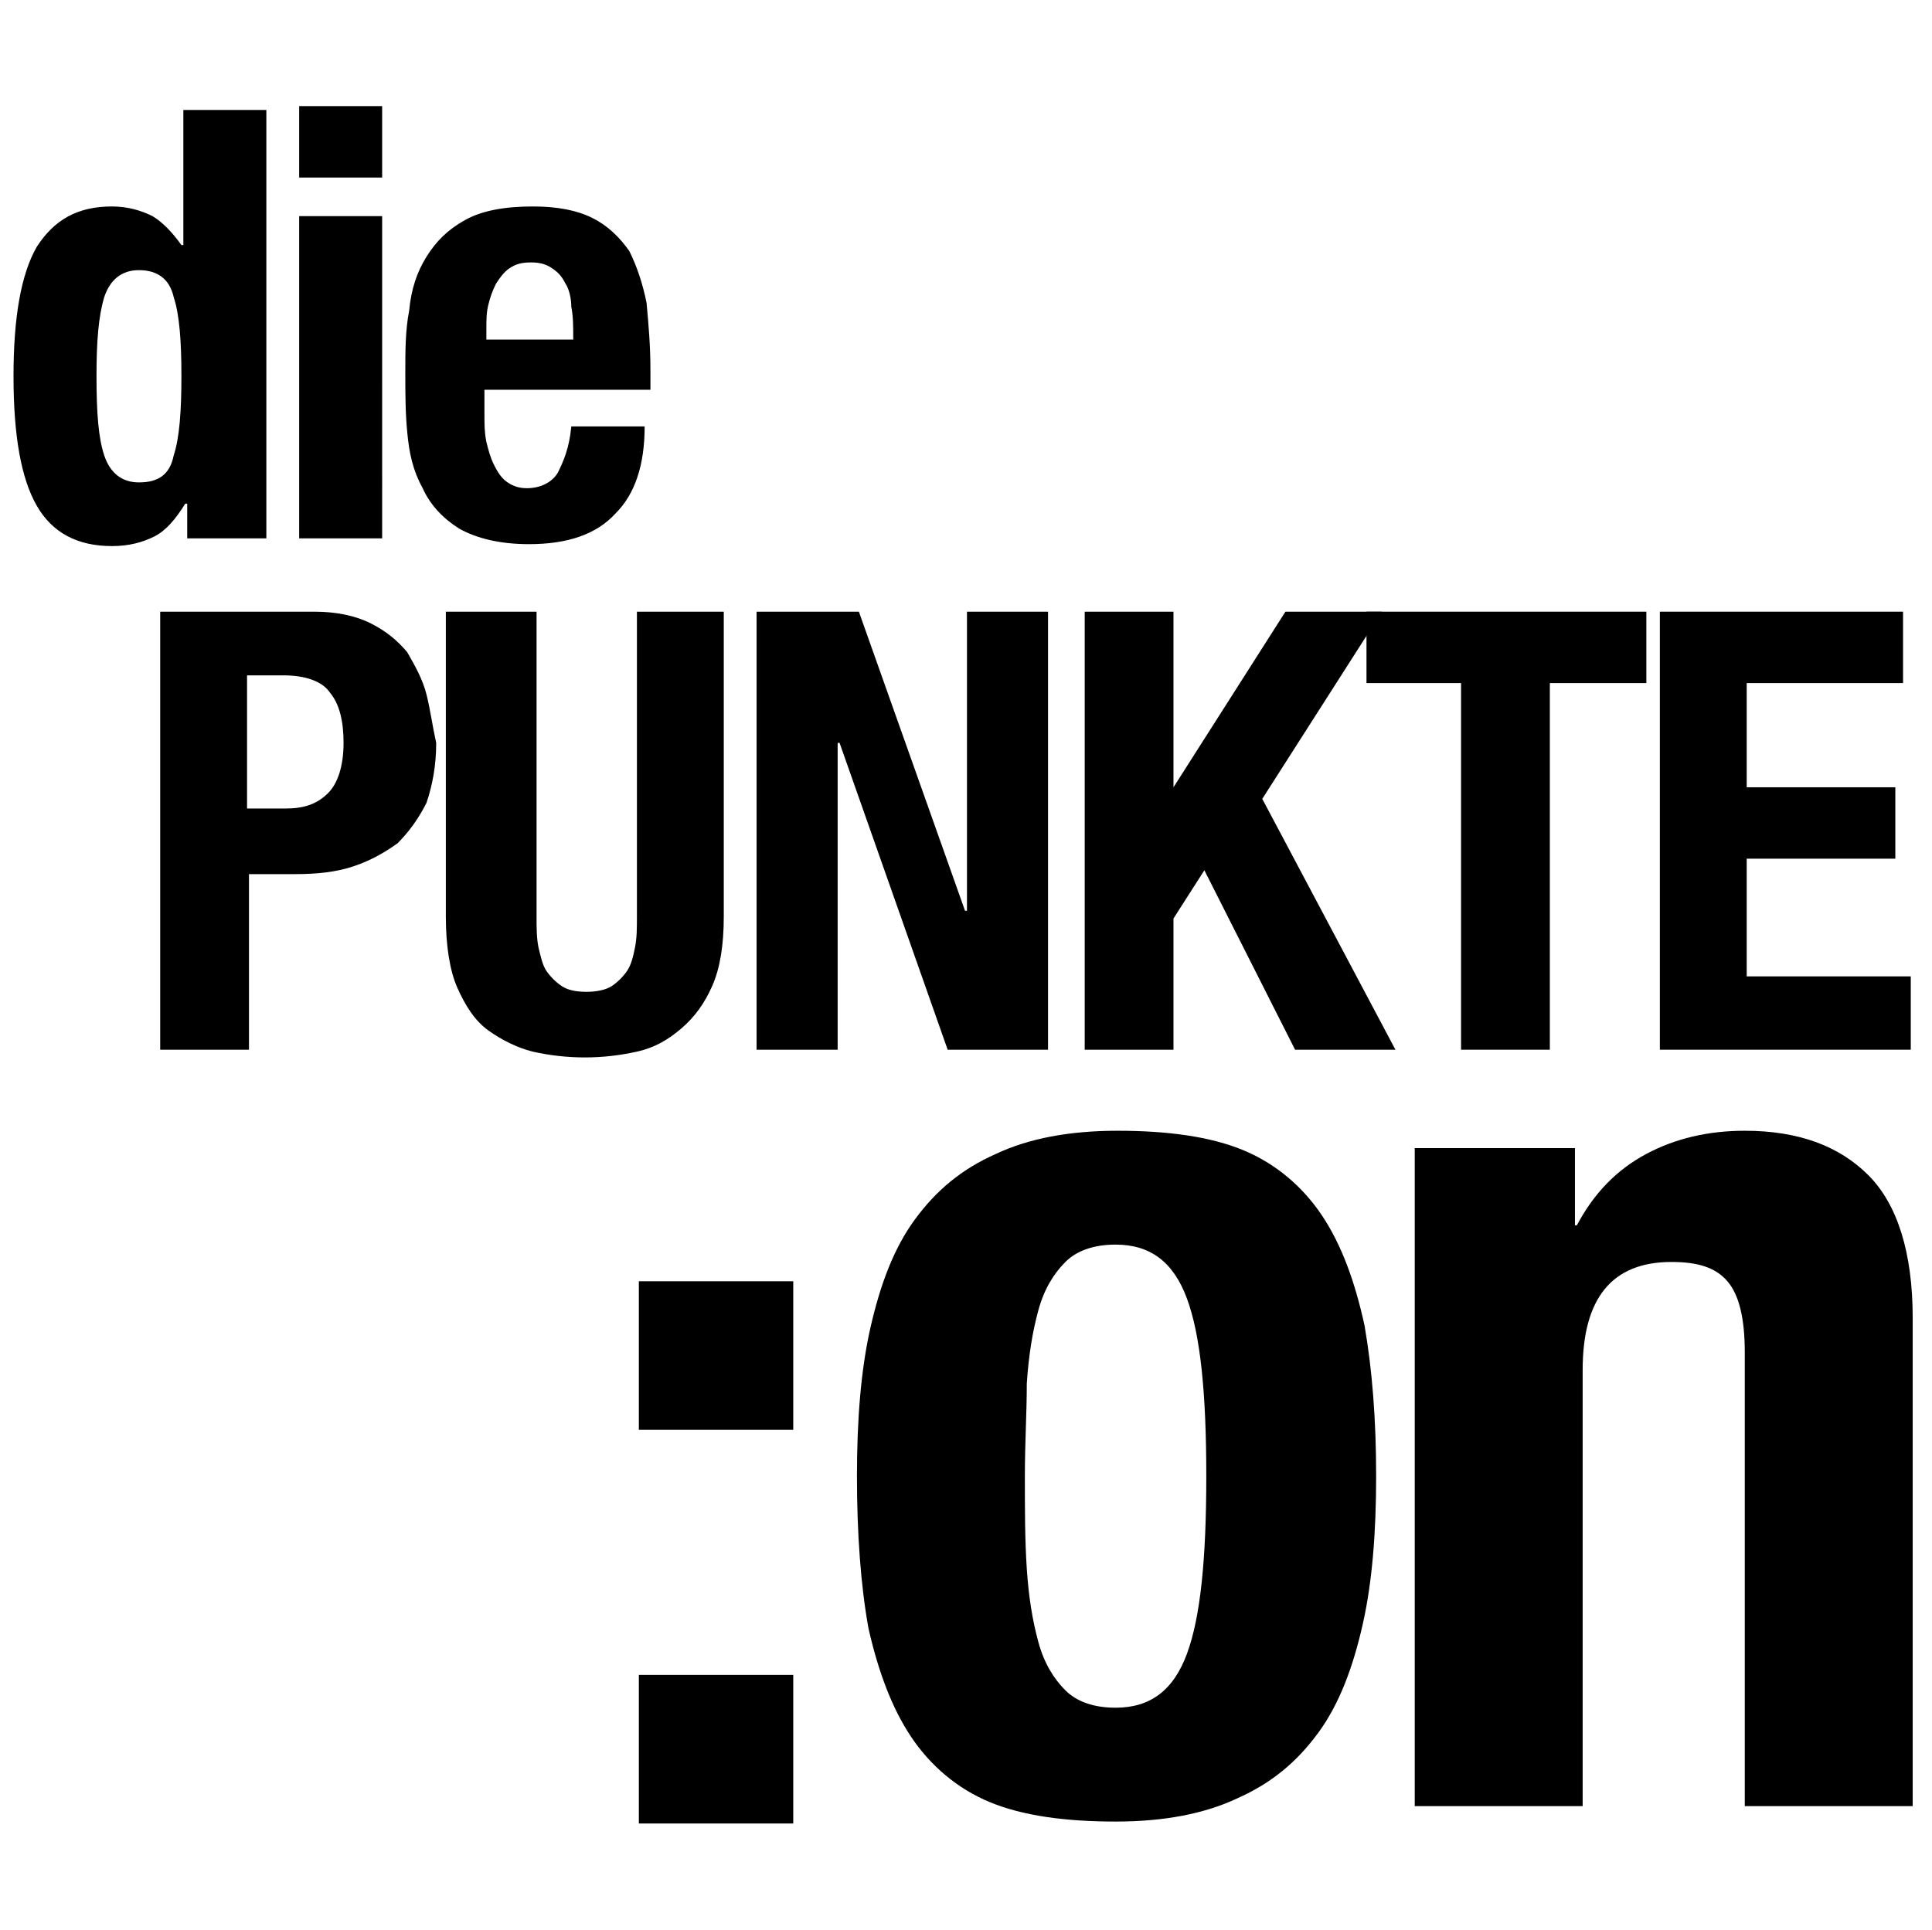
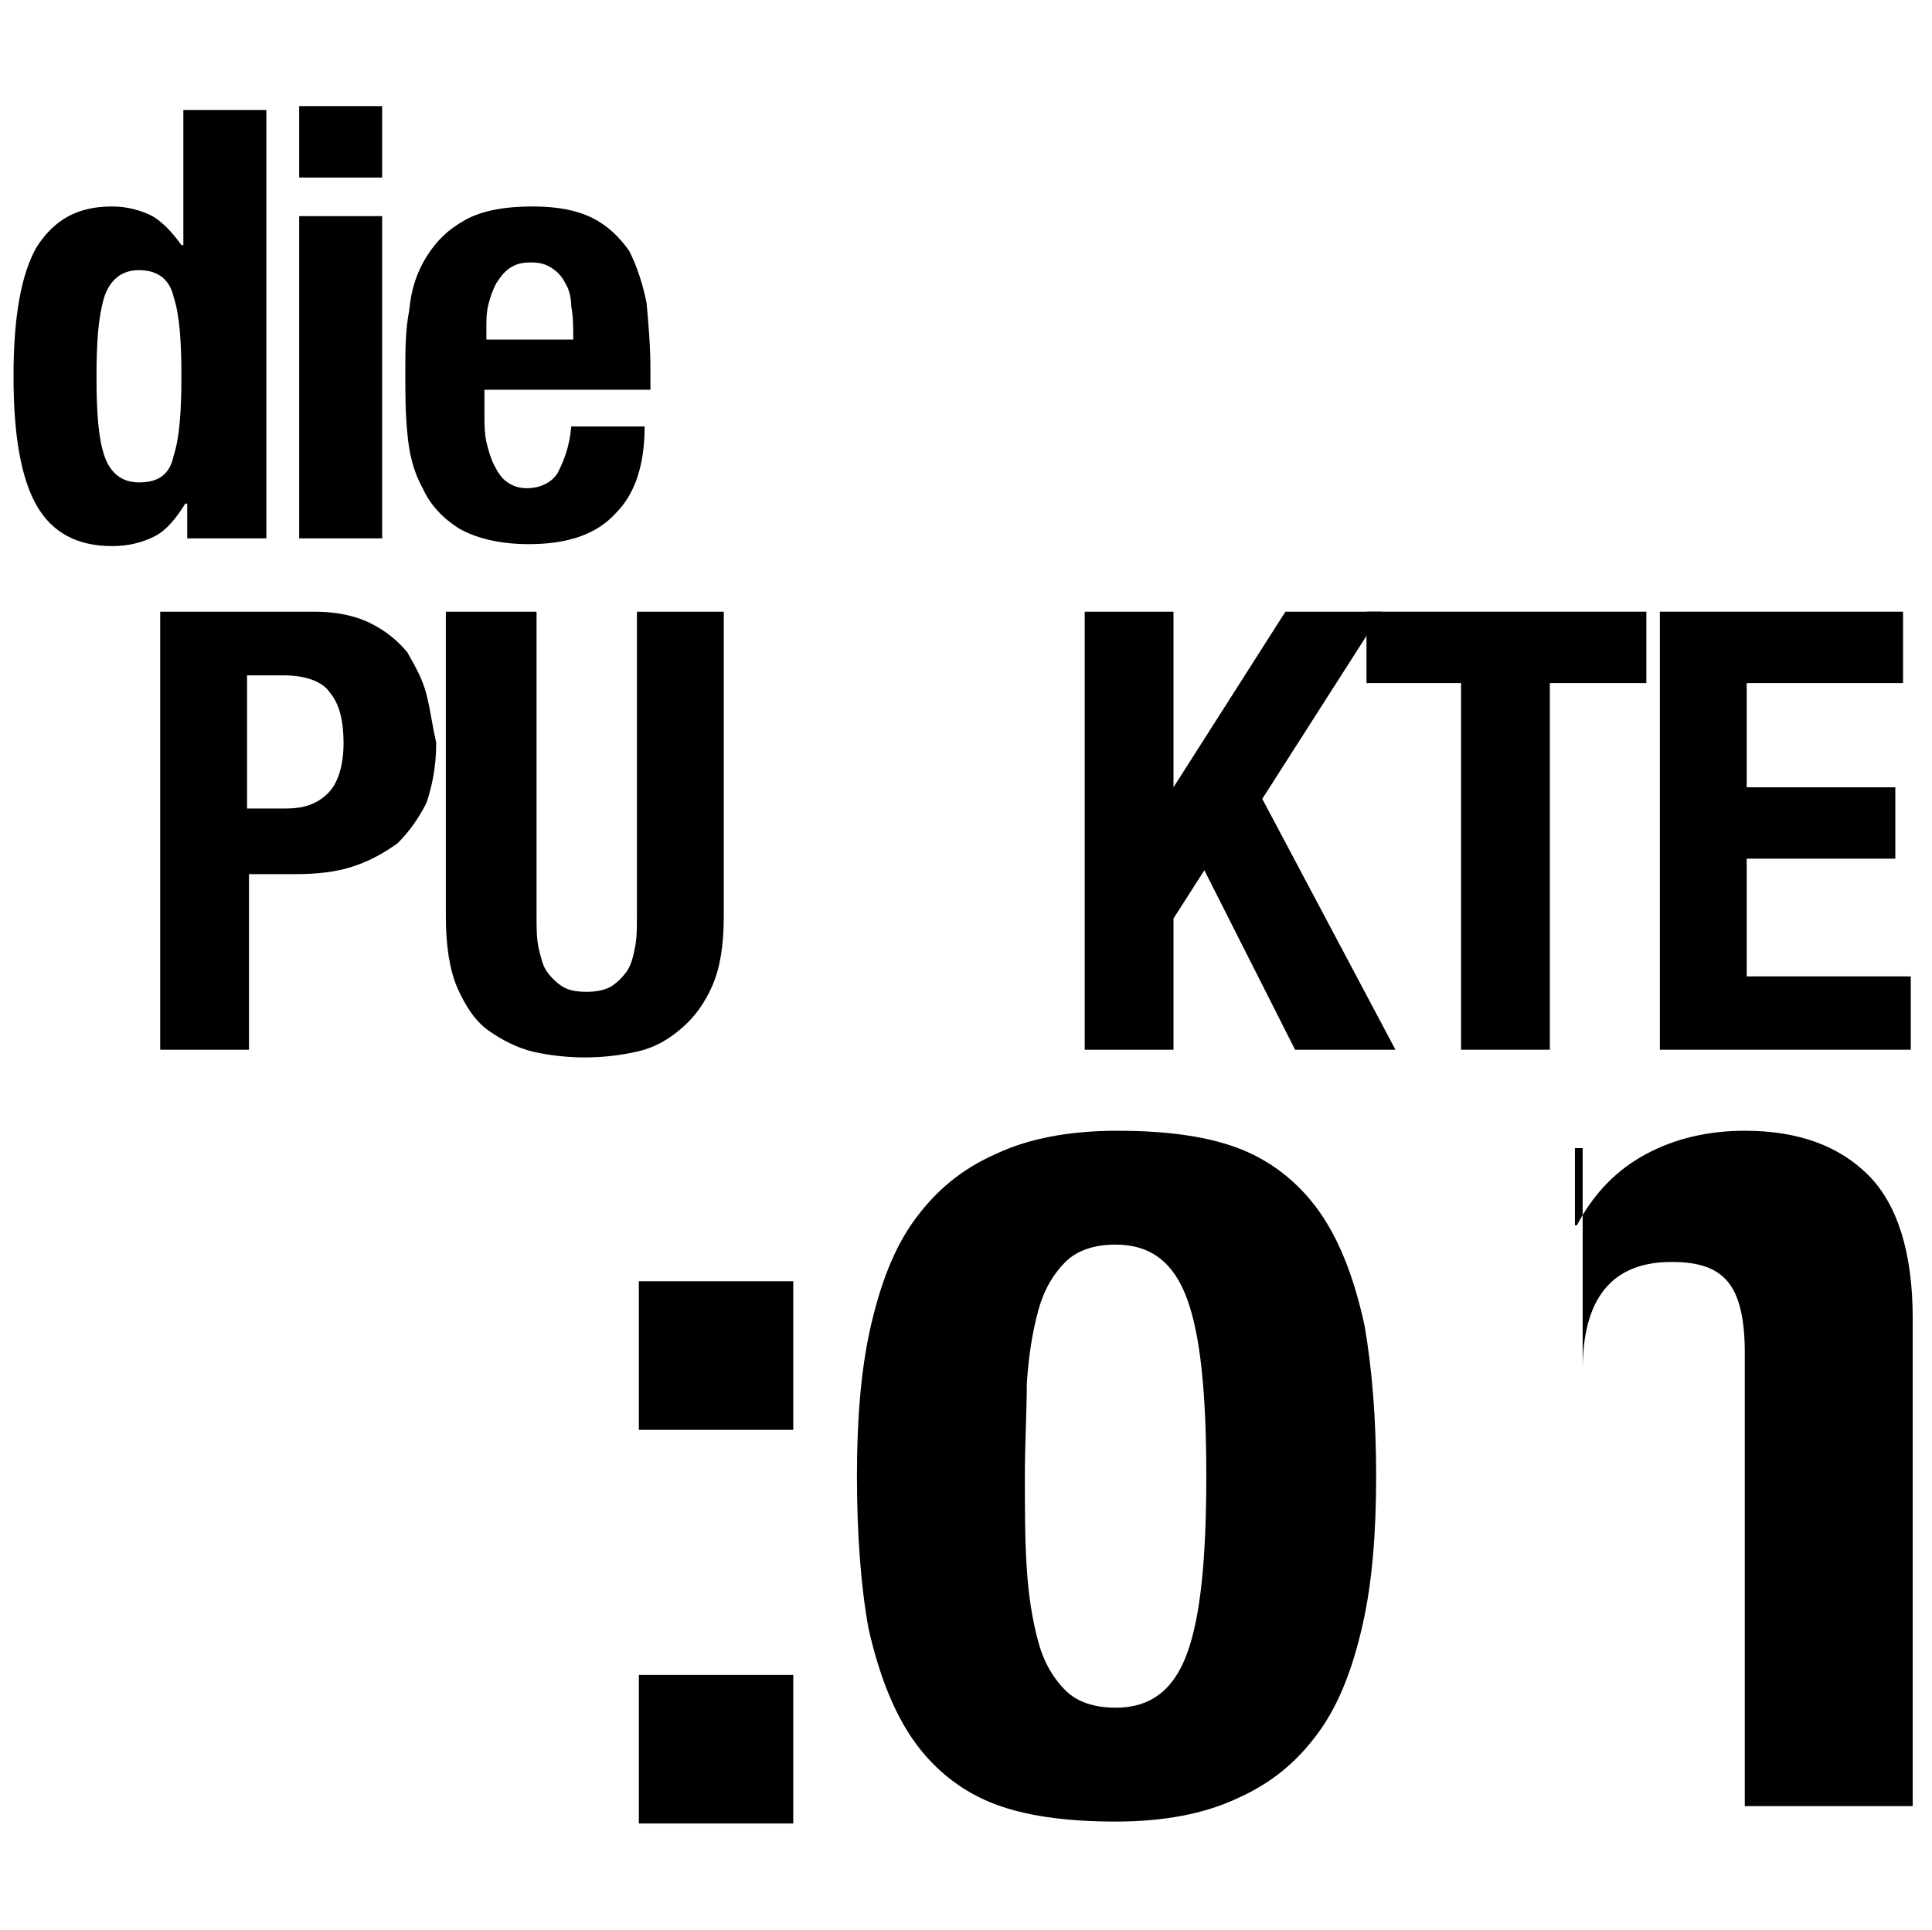
<svg xmlns="http://www.w3.org/2000/svg" version="1.1" id="Ebene_1" x="0px" y="0px" viewBox="0 0 100.1 100" style="enable-background:new 0 0 100.1 100;" xml:space="preserve">
  <g>
    <polygon points="86,31.7 86,54.4 99,54.4 99,50.6 90.5,50.6 90.5,44.5 98.2,44.5 98.2,40.8 90.5,40.8 90.5,35.4 98.6,35.4    98.6,31.7  " />
    <polygon points="70.8,31.7 70.8,35.4 75.7,35.4 75.7,54.4 80.3,54.4 80.3,35.4 85.3,35.4 85.3,31.7  " />
    <polygon points="56.2,31.7 56.2,54.4 60.8,54.4 60.8,47.6 62.4,45.1 67.1,54.4 72.3,54.4 65.4,41.4 71.6,31.7 66.6,31.7 60.8,40.8    60.8,40.8 60.8,31.7  " />
-     <polygon points="39.2,31.7 39.2,54.4 43.4,54.4 43.4,38.5 43.5,38.5 49.1,54.4 54.3,54.4 54.3,31.7 50.1,31.7 50.1,47.2 50,47.2    44.5,31.7  " />
    <path d="M23.1,31.7v15.8c0,1.5,0.2,2.8,0.6,3.7c0.4,0.9,0.9,1.7,1.6,2.2c0.7,0.5,1.5,0.9,2.3,1.1c0.9,0.2,1.8,0.3,2.7,0.3   c0.9,0,1.8-0.1,2.7-0.3c0.9-0.2,1.6-0.6,2.3-1.2c0.7-0.6,1.2-1.3,1.6-2.2c0.4-0.9,0.6-2.1,0.6-3.6V31.7H33v15.8   c0,0.6,0,1.1-0.1,1.6c-0.1,0.5-0.2,0.9-0.4,1.2c-0.2,0.3-0.5,0.6-0.8,0.8c-0.3,0.2-0.8,0.3-1.3,0.3c-0.6,0-1-0.1-1.3-0.3   c-0.3-0.2-0.6-0.5-0.8-0.8c-0.2-0.3-0.3-0.8-0.4-1.2c-0.1-0.5-0.1-1-0.1-1.6V31.7H23.1z" />
    <path d="M22.1,36c-0.2-0.8-0.6-1.5-1-2.2c-0.5-0.6-1.1-1.1-1.9-1.5c-0.8-0.4-1.8-0.6-2.9-0.6h-8v22.7h4.6v-9.1h2.4   c1.1,0,2.1-0.1,3-0.4c0.9-0.3,1.6-0.7,2.3-1.2c0.6-0.6,1.1-1.3,1.5-2.1c0.3-0.9,0.5-1.9,0.5-3.1C22.4,37.6,22.3,36.8,22.1,36z    M17,41.1c-0.6,0.6-1.3,0.8-2.2,0.8h-2V35h1.9c1.1,0,2,0.3,2.4,0.9c0.5,0.6,0.7,1.5,0.7,2.6C17.8,39.7,17.5,40.6,17,41.1z" />
    <path d="M25.2,17.6V17c0-0.4,0-0.8,0.1-1.2c0.1-0.4,0.2-0.7,0.4-1.1c0.2-0.3,0.4-0.6,0.7-0.8c0.3-0.2,0.6-0.3,1.1-0.3   s0.8,0.1,1.1,0.3c0.3,0.2,0.5,0.4,0.7,0.8c0.2,0.3,0.3,0.8,0.3,1.2c0.1,0.5,0.1,1,0.1,1.7H25.2z M33.7,20.2v-1   c0-1.3-0.1-2.4-0.2-3.5c-0.2-1-0.5-1.9-0.9-2.7c-0.5-0.7-1.1-1.3-1.9-1.7c-0.8-0.4-1.8-0.6-3.1-0.6c-1.4,0-2.6,0.2-3.5,0.7   c-0.9,0.5-1.5,1.1-2,1.9c-0.5,0.8-0.8,1.7-0.9,2.8c-0.2,1-0.2,2.1-0.2,3.2c0,1,0,2.1,0.1,3.1c0.1,1.1,0.3,2,0.8,2.9   c0.4,0.9,1.1,1.6,1.9,2.1c0.9,0.5,2.1,0.8,3.6,0.8c2,0,3.5-0.5,4.5-1.6c1-1,1.5-2.5,1.5-4.5h-3.8c-0.1,1.1-0.4,1.8-0.7,2.4   c-0.3,0.5-0.9,0.8-1.6,0.8c-0.4,0-0.7-0.1-1-0.3c-0.3-0.2-0.5-0.5-0.7-0.9c-0.2-0.4-0.3-0.8-0.4-1.2c-0.1-0.5-0.1-0.9-0.1-1.4v-1.3   H33.7z M15.5,27.9h4.3V11.2h-4.3V27.9z M15.5,9.2h4.3V5.5h-4.3V9.2z M5.4,15.4c0.3-0.9,0.9-1.4,1.8-1.4c1,0,1.6,0.5,1.8,1.4   c0.3,0.9,0.4,2.3,0.4,4.1c0,1.8-0.1,3.2-0.4,4.1C8.8,24.6,8.2,25,7.2,25c-0.9,0-1.5-0.5-1.8-1.4C5.1,22.7,5,21.4,5,19.5   C5,17.7,5.1,16.4,5.4,15.4 M9.7,27.9h4.1V5.7H9.5v7H9.4c-0.5-0.7-1-1.2-1.5-1.5c-0.6-0.3-1.3-0.5-2.1-0.5c-1.8,0-3,0.7-3.9,2.1   c-0.8,1.4-1.2,3.6-1.2,6.7s0.4,5.3,1.2,6.7c0.8,1.4,2.1,2.1,3.9,2.1c0.9,0,1.6-0.2,2.2-0.5c0.6-0.3,1.1-0.9,1.6-1.7h0.1V27.9z" />
  </g>
  <g>
    <g>
      <rect x="33.1" y="66.4" width="8" height="7.7" />
      <rect x="33.1" y="86.8" width="8" height="7.7" />
    </g>
    <g>
      <path d="M44.4,76.5c0-2.9,0.2-5.5,0.7-7.7c0.5-2.2,1.2-4.1,2.3-5.6c1.1-1.5,2.4-2.6,4.2-3.4c1.7-0.8,3.8-1.2,6.3-1.2    c2.6,0,4.8,0.3,6.5,1c1.7,0.7,3.1,1.9,4.1,3.4c1,1.5,1.7,3.4,2.2,5.7c0.4,2.3,0.6,4.9,0.6,7.8c0,2.9-0.2,5.5-0.7,7.7    c-0.5,2.2-1.2,4.1-2.3,5.6c-1.1,1.5-2.4,2.6-4.2,3.4c-1.7,0.8-3.8,1.2-6.3,1.2c-2.6,0-4.8-0.3-6.5-1c-1.7-0.7-3.1-1.9-4.1-3.4    c-1-1.5-1.7-3.4-2.2-5.6C44.6,82.2,44.4,79.5,44.4,76.5z M53.1,76.5c0,1.7,0,3.3,0.1,4.8c0.1,1.5,0.3,2.7,0.6,3.8    c0.3,1.1,0.8,1.9,1.4,2.5c0.6,0.6,1.5,0.9,2.6,0.9c1.8,0,3-0.9,3.7-2.8c0.7-1.9,1-4.9,1-9.2c0-4.3-0.3-7.3-1-9.2    c-0.7-1.9-1.9-2.8-3.7-2.8c-1.1,0-2,0.3-2.6,0.9c-0.6,0.6-1.1,1.4-1.4,2.5c-0.3,1.1-0.5,2.3-0.6,3.8    C53.2,73.2,53.1,74.8,53.1,76.5z" />
-       <path d="M73.2,59.5h8.4v4h0.1c0.9-1.7,2.1-2.9,3.6-3.7c1.5-0.8,3.2-1.2,5.1-1.2c2.8,0,4.9,0.8,6.4,2.3c1.5,1.5,2.3,4,2.3,7.4v25.3    h-8.7V70.1c0-1.8-0.3-3-0.9-3.7c-0.6-0.7-1.5-1-2.9-1c-3.1,0-4.6,1.9-4.6,5.6v22.6h-8.7V59.5z" />
+       <path d="M73.2,59.5h8.4v4h0.1c0.9-1.7,2.1-2.9,3.6-3.7c1.5-0.8,3.2-1.2,5.1-1.2c2.8,0,4.9,0.8,6.4,2.3c1.5,1.5,2.3,4,2.3,7.4v25.3    h-8.7V70.1c0-1.8-0.3-3-0.9-3.7c-0.6-0.7-1.5-1-2.9-1c-3.1,0-4.6,1.9-4.6,5.6v22.6V59.5z" />
    </g>
  </g>
</svg>